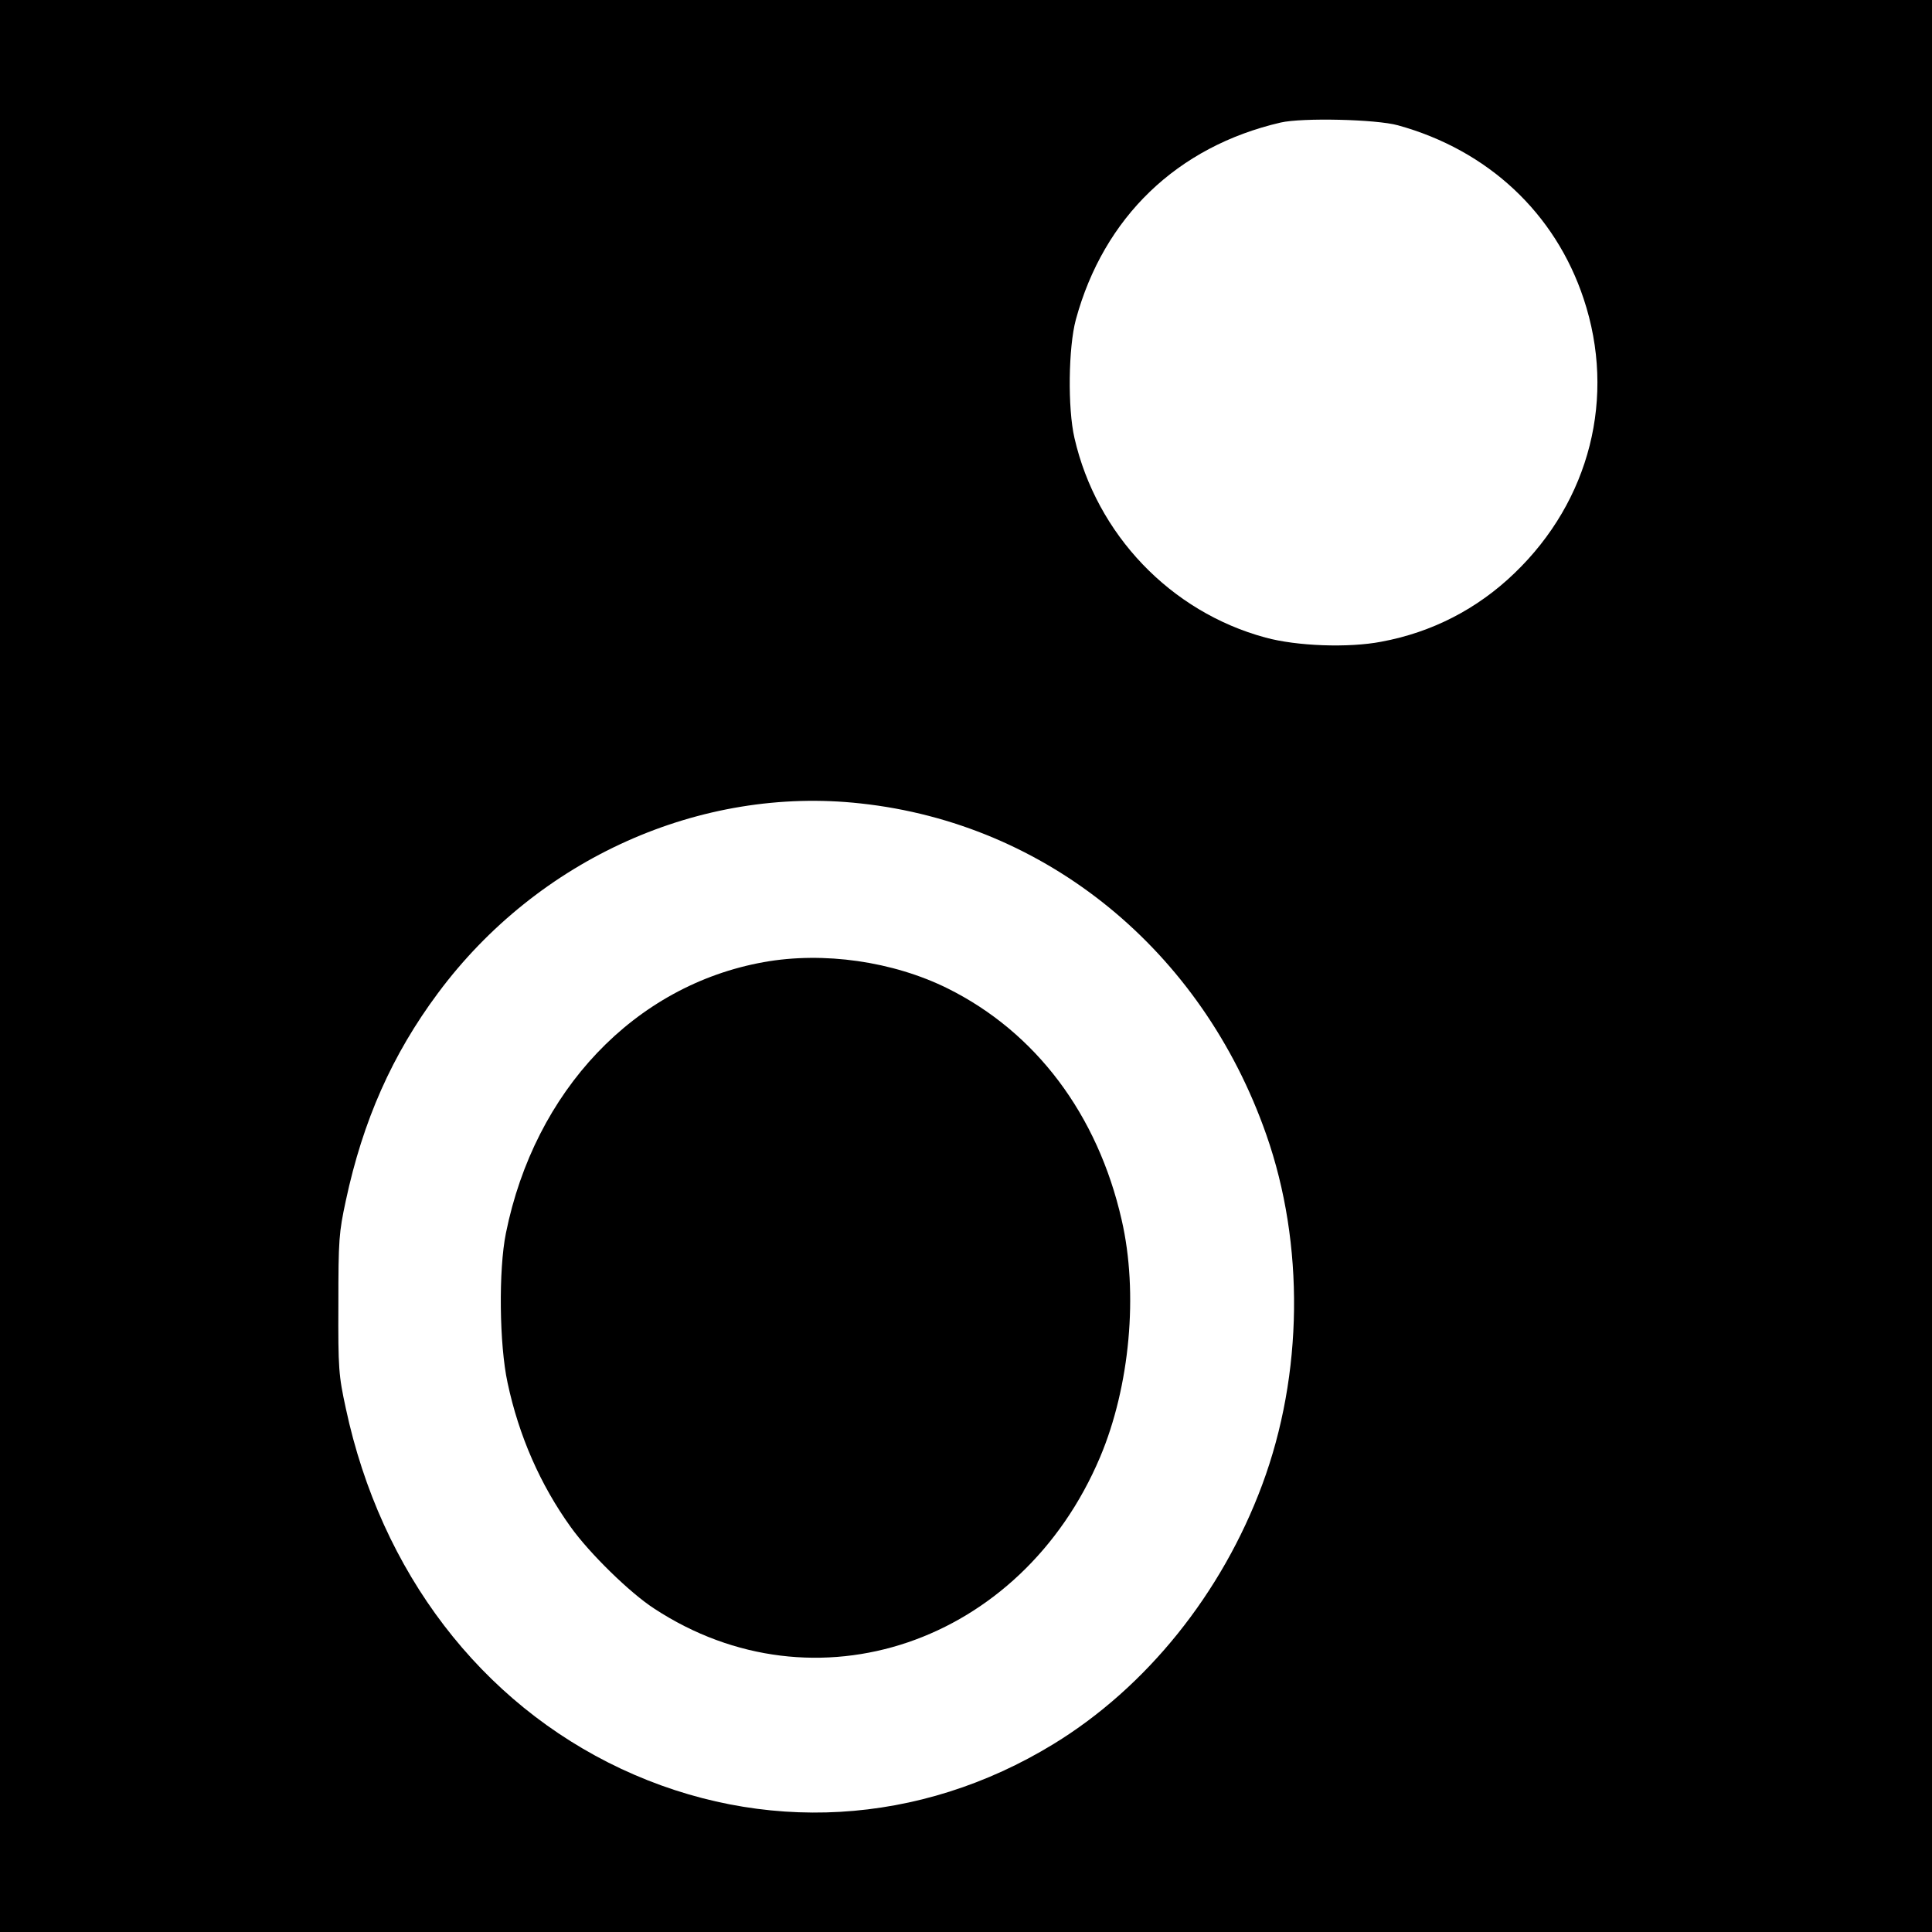
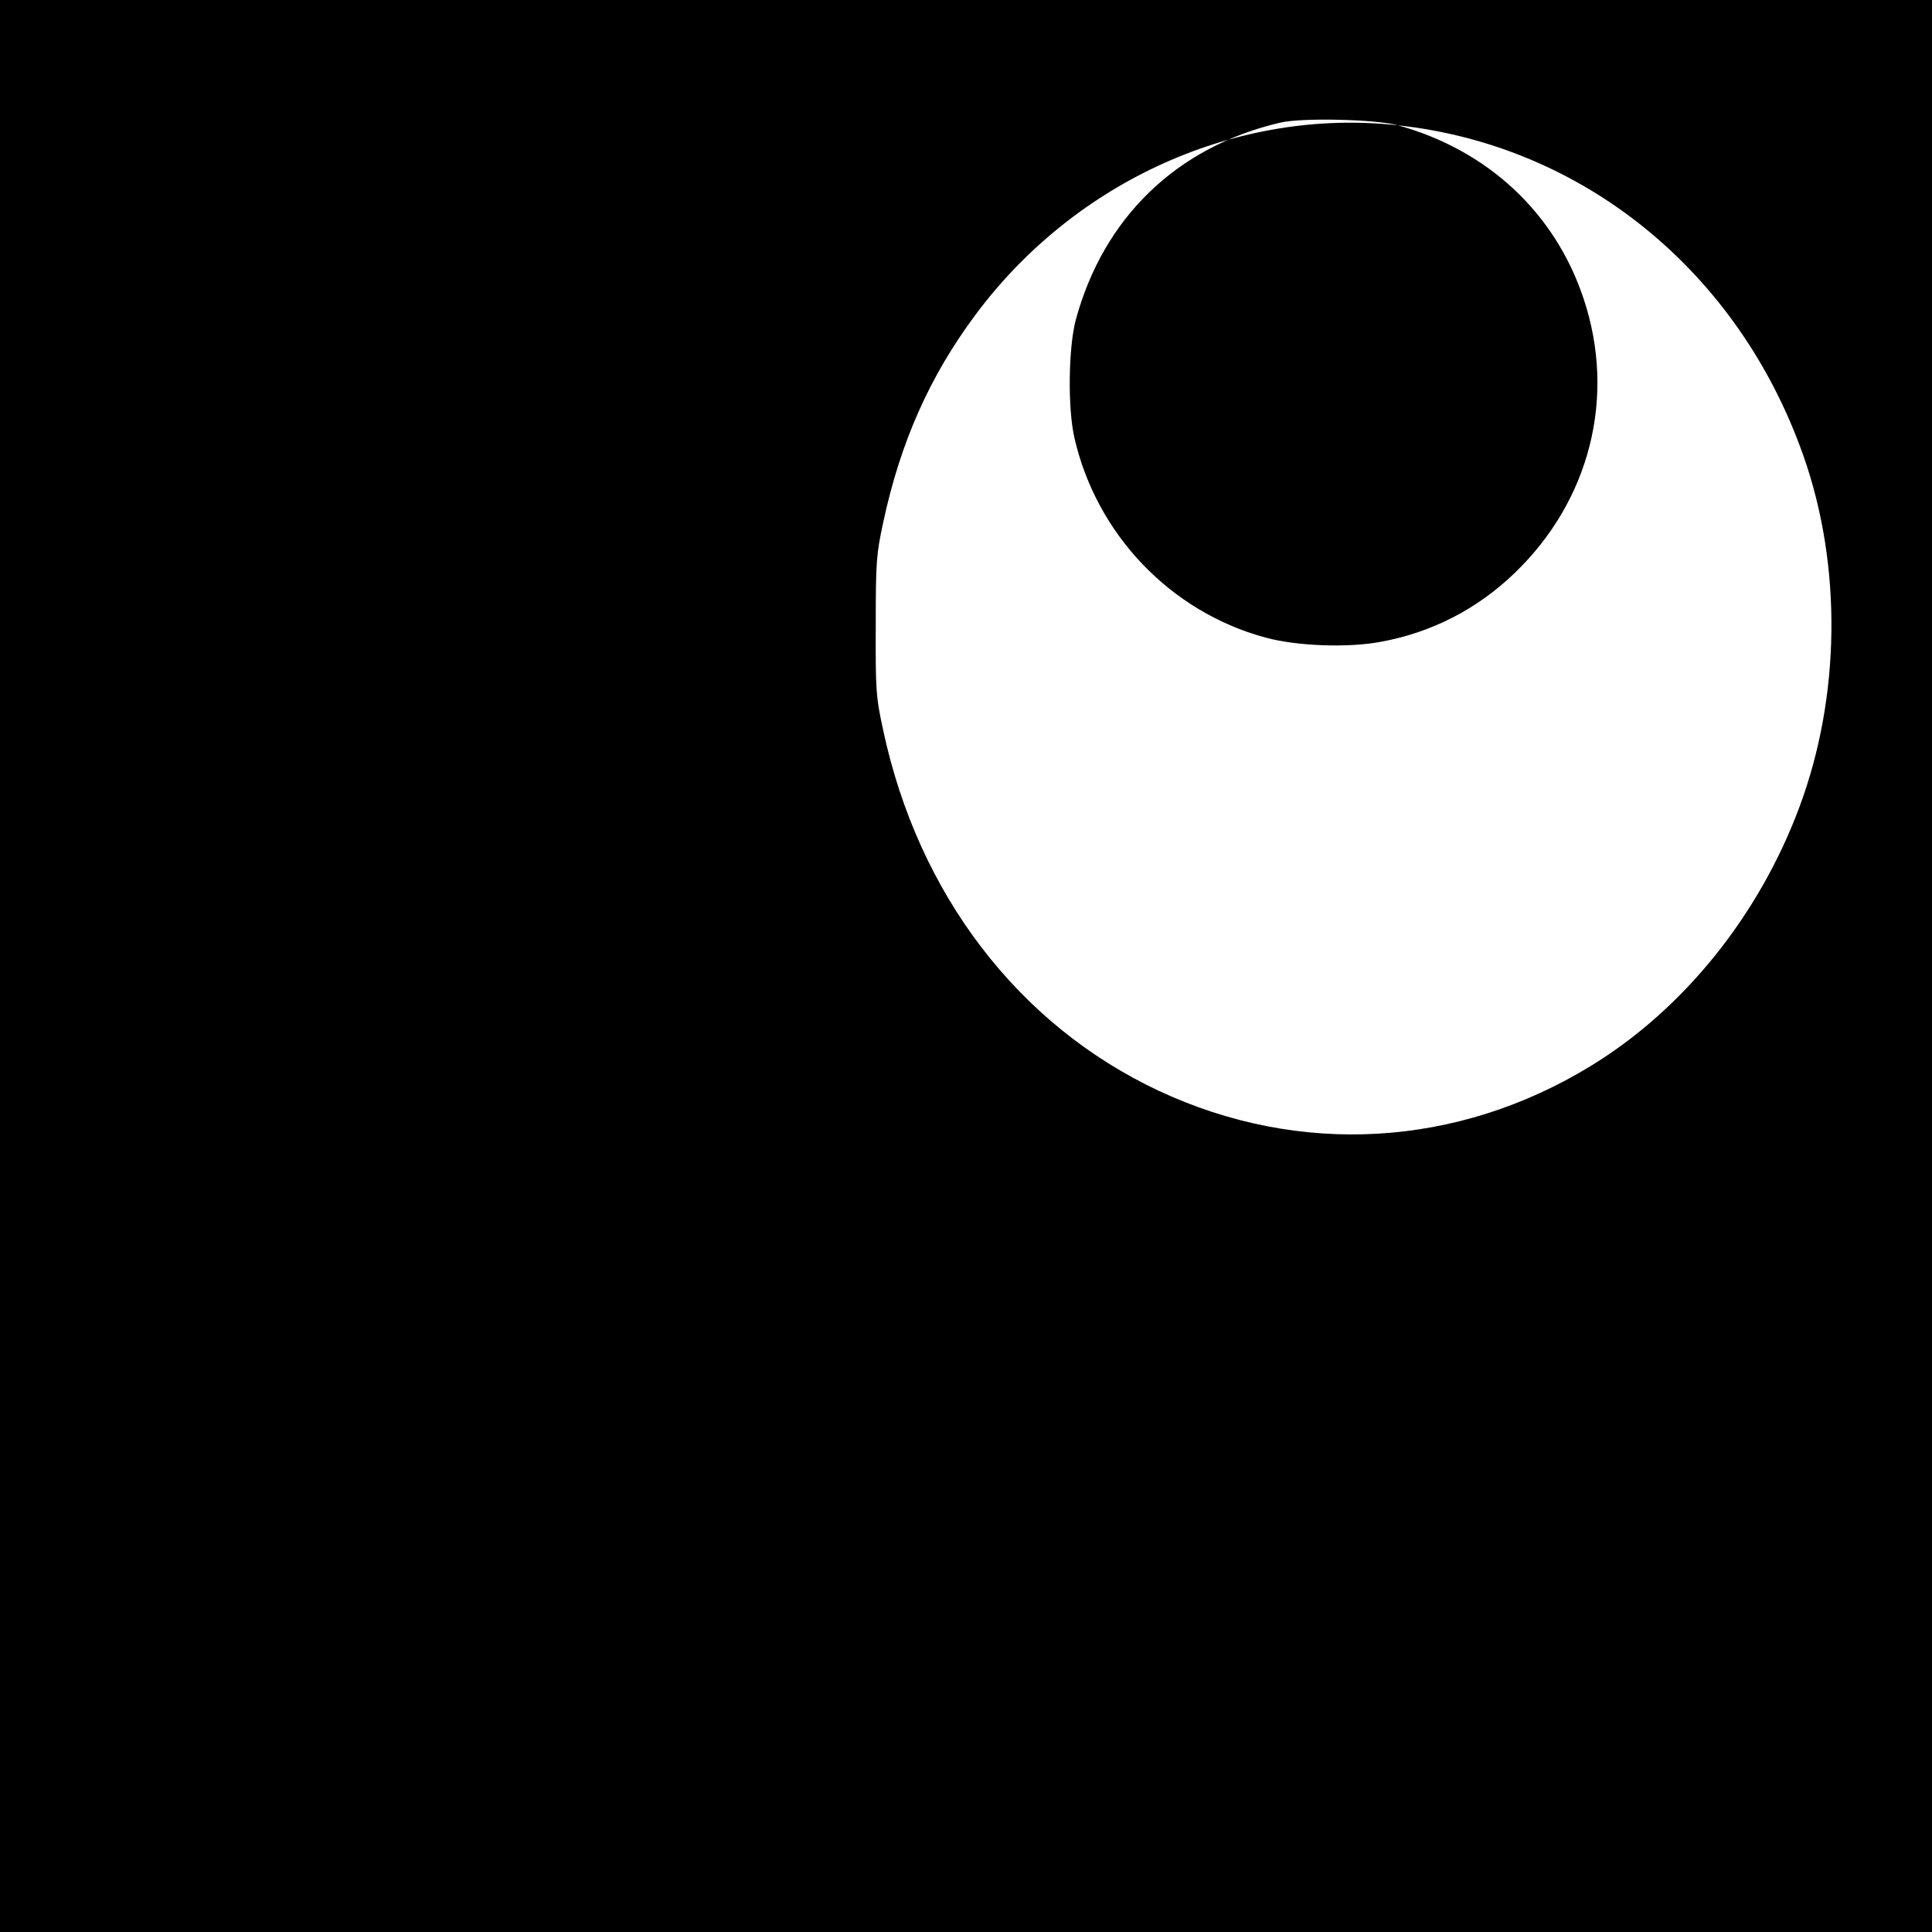
<svg xmlns="http://www.w3.org/2000/svg" version="1.0" width="700pt" height="700pt" viewBox="0 0 700 700" preserveAspectRatio="xMidYMid meet">
  <g transform="translate(0,700) scale(0.1,-0.1)" fill="#000000" stroke="none">
-     <path d="M0 3500 l0 -3500 3500 0 3500 0 0 3500 0 3500 -3500 0 -3500 0 0 -3500z m5065 3046 c326 -90 570 -318 673 -629 118 -355 23 -731 -251 -994 -135 -130 -299 -214 -482 -248 -119 -23 -307 -16 -420 15 -344 93 -612 374 -692 723 -25 108 -22 329 5 429 101 371 367 627 742 714 78 18 346 12 425 -10z m-1947 -2457 c674 -73 1236 -532 1470 -1200 139 -396 134 -869 -15 -1269 -146 -393 -419 -733 -756 -939 -484 -296 -1055 -329 -1566 -90 -509 239 -871 712 -998 1306 -26 120 -28 143 -27 378 0 233 2 259 27 375 62 290 168 529 334 752 362 487 951 751 1531 687z" />
-     <path d="M2767 3514 c-468 -84 -830 -466 -934 -982 -27 -133 -24 -404 6 -542 41 -193 119 -370 229 -523 68 -95 214 -238 302 -295 582 -382 1330 -128 1616 549 108 256 139 594 78 859 -87 382 -311 680 -631 839 -198 98 -449 134 -666 95z" />
+     <path d="M0 3500 l0 -3500 3500 0 3500 0 0 3500 0 3500 -3500 0 -3500 0 0 -3500z m5065 3046 c326 -90 570 -318 673 -629 118 -355 23 -731 -251 -994 -135 -130 -299 -214 -482 -248 -119 -23 -307 -16 -420 15 -344 93 -612 374 -692 723 -25 108 -22 329 5 429 101 371 367 627 742 714 78 18 346 12 425 -10z c674 -73 1236 -532 1470 -1200 139 -396 134 -869 -15 -1269 -146 -393 -419 -733 -756 -939 -484 -296 -1055 -329 -1566 -90 -509 239 -871 712 -998 1306 -26 120 -28 143 -27 378 0 233 2 259 27 375 62 290 168 529 334 752 362 487 951 751 1531 687z" />
  </g>
</svg>